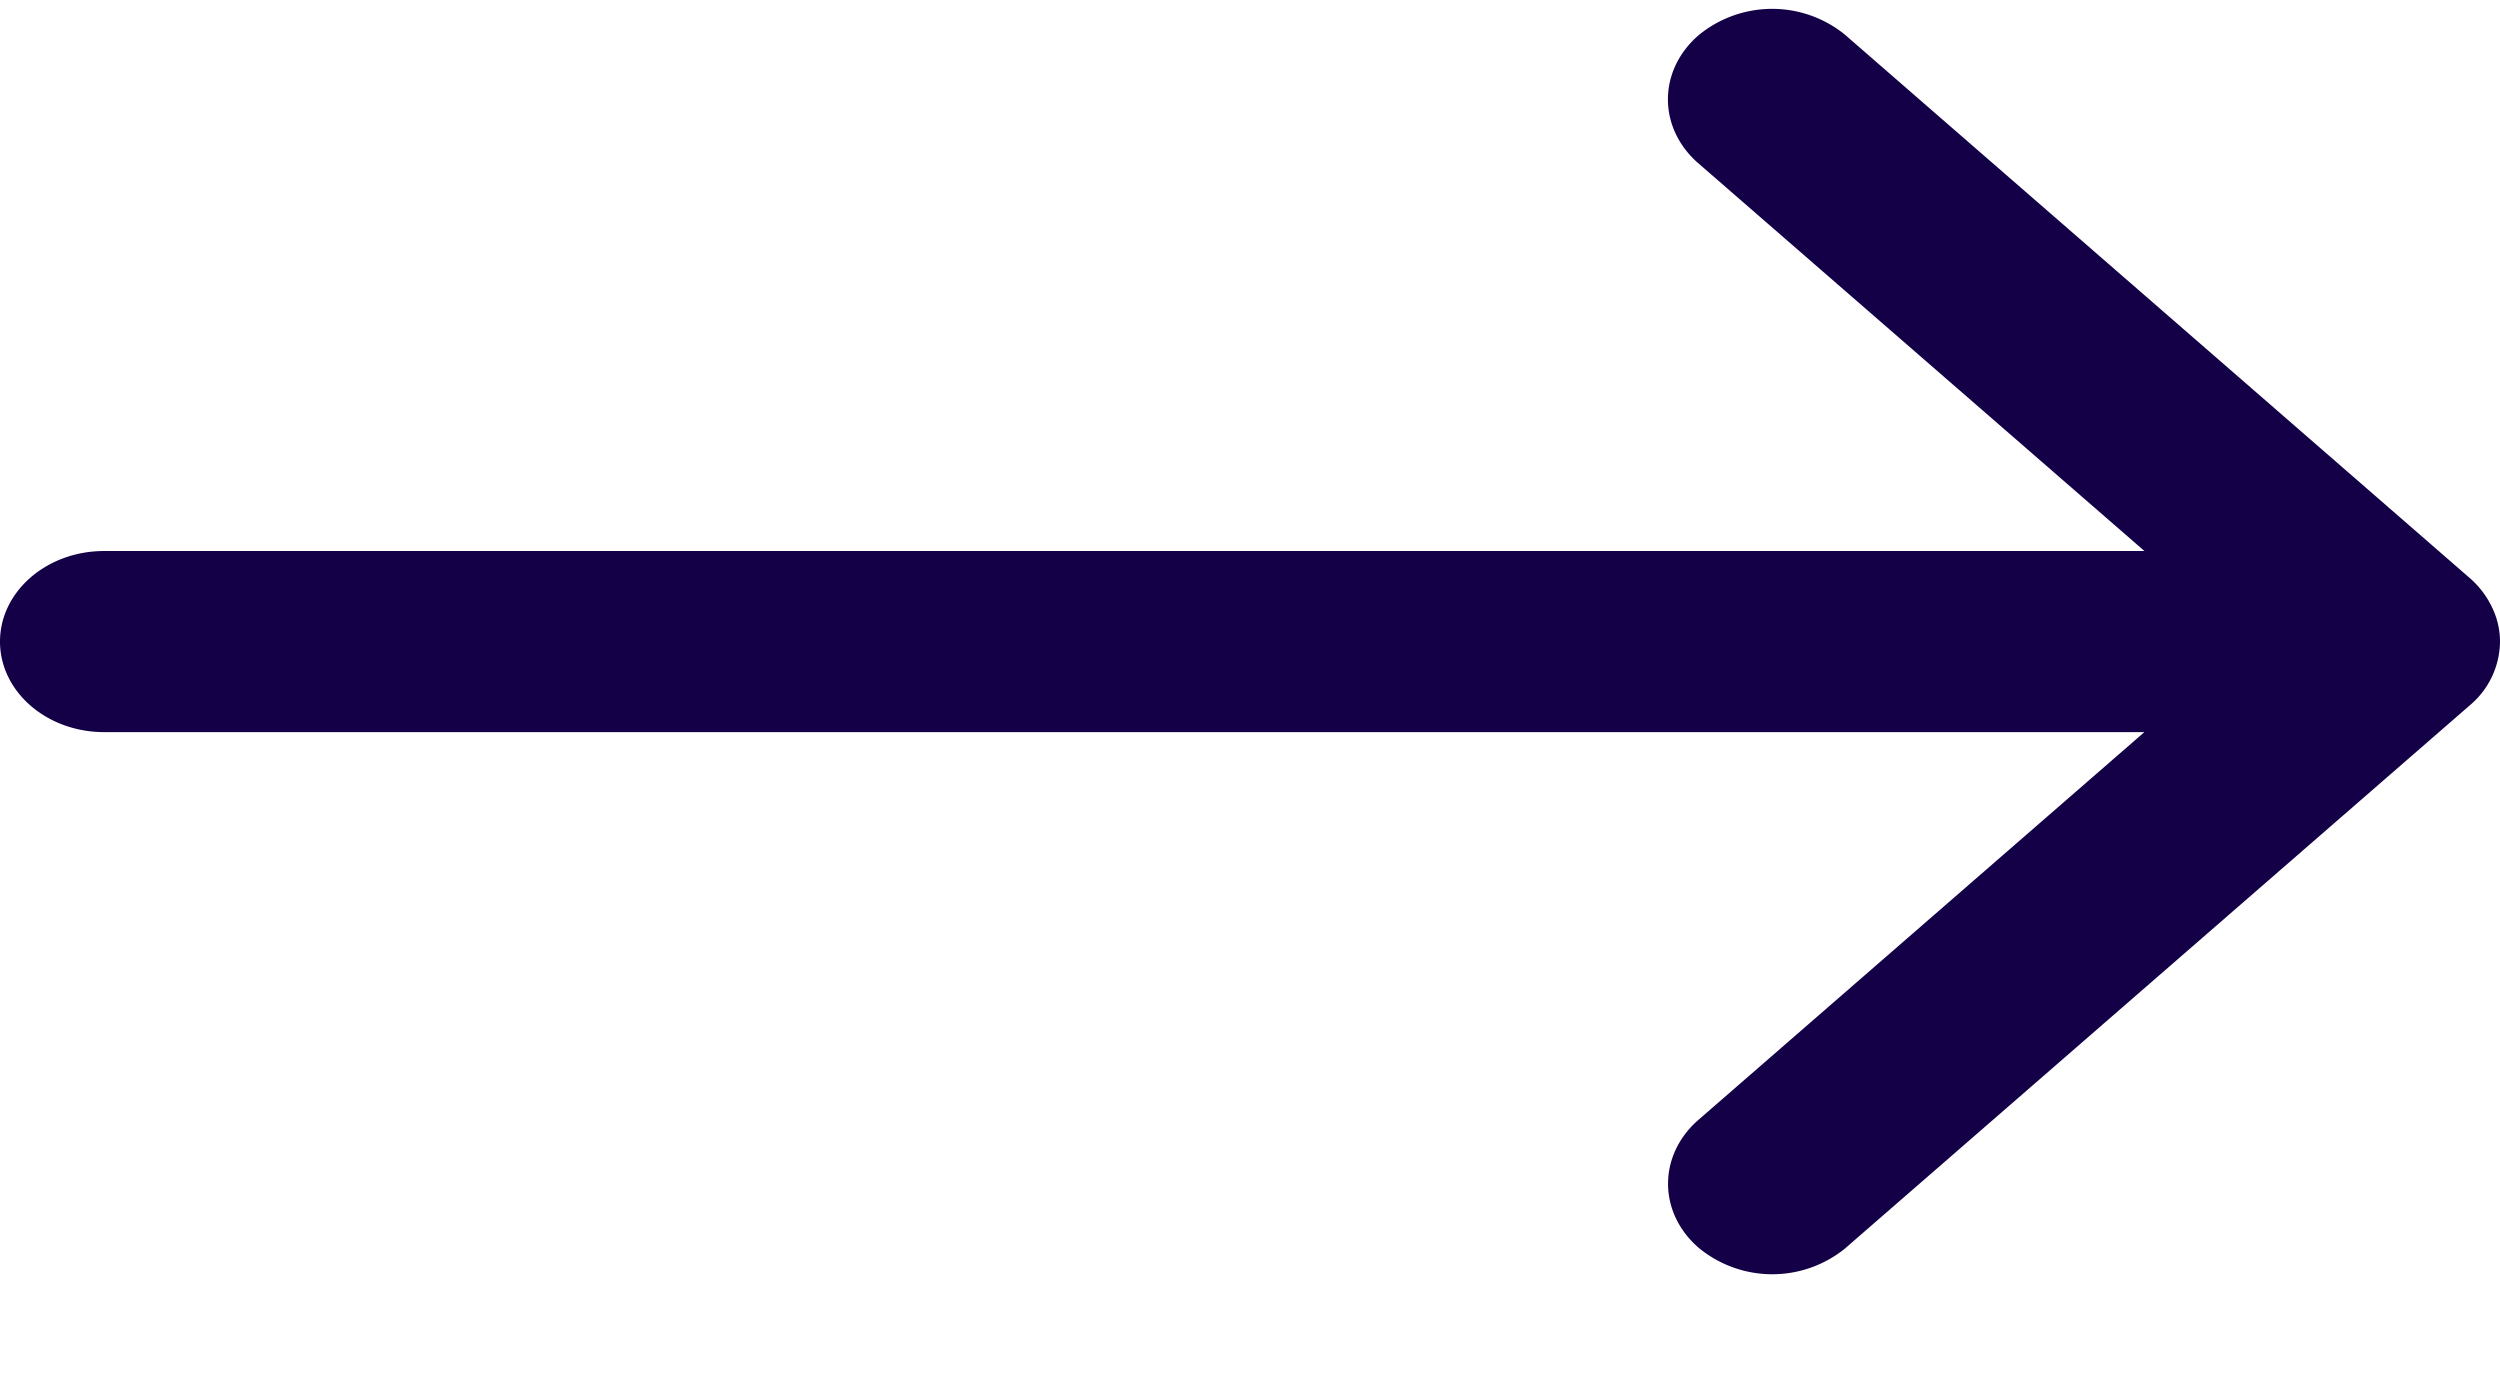
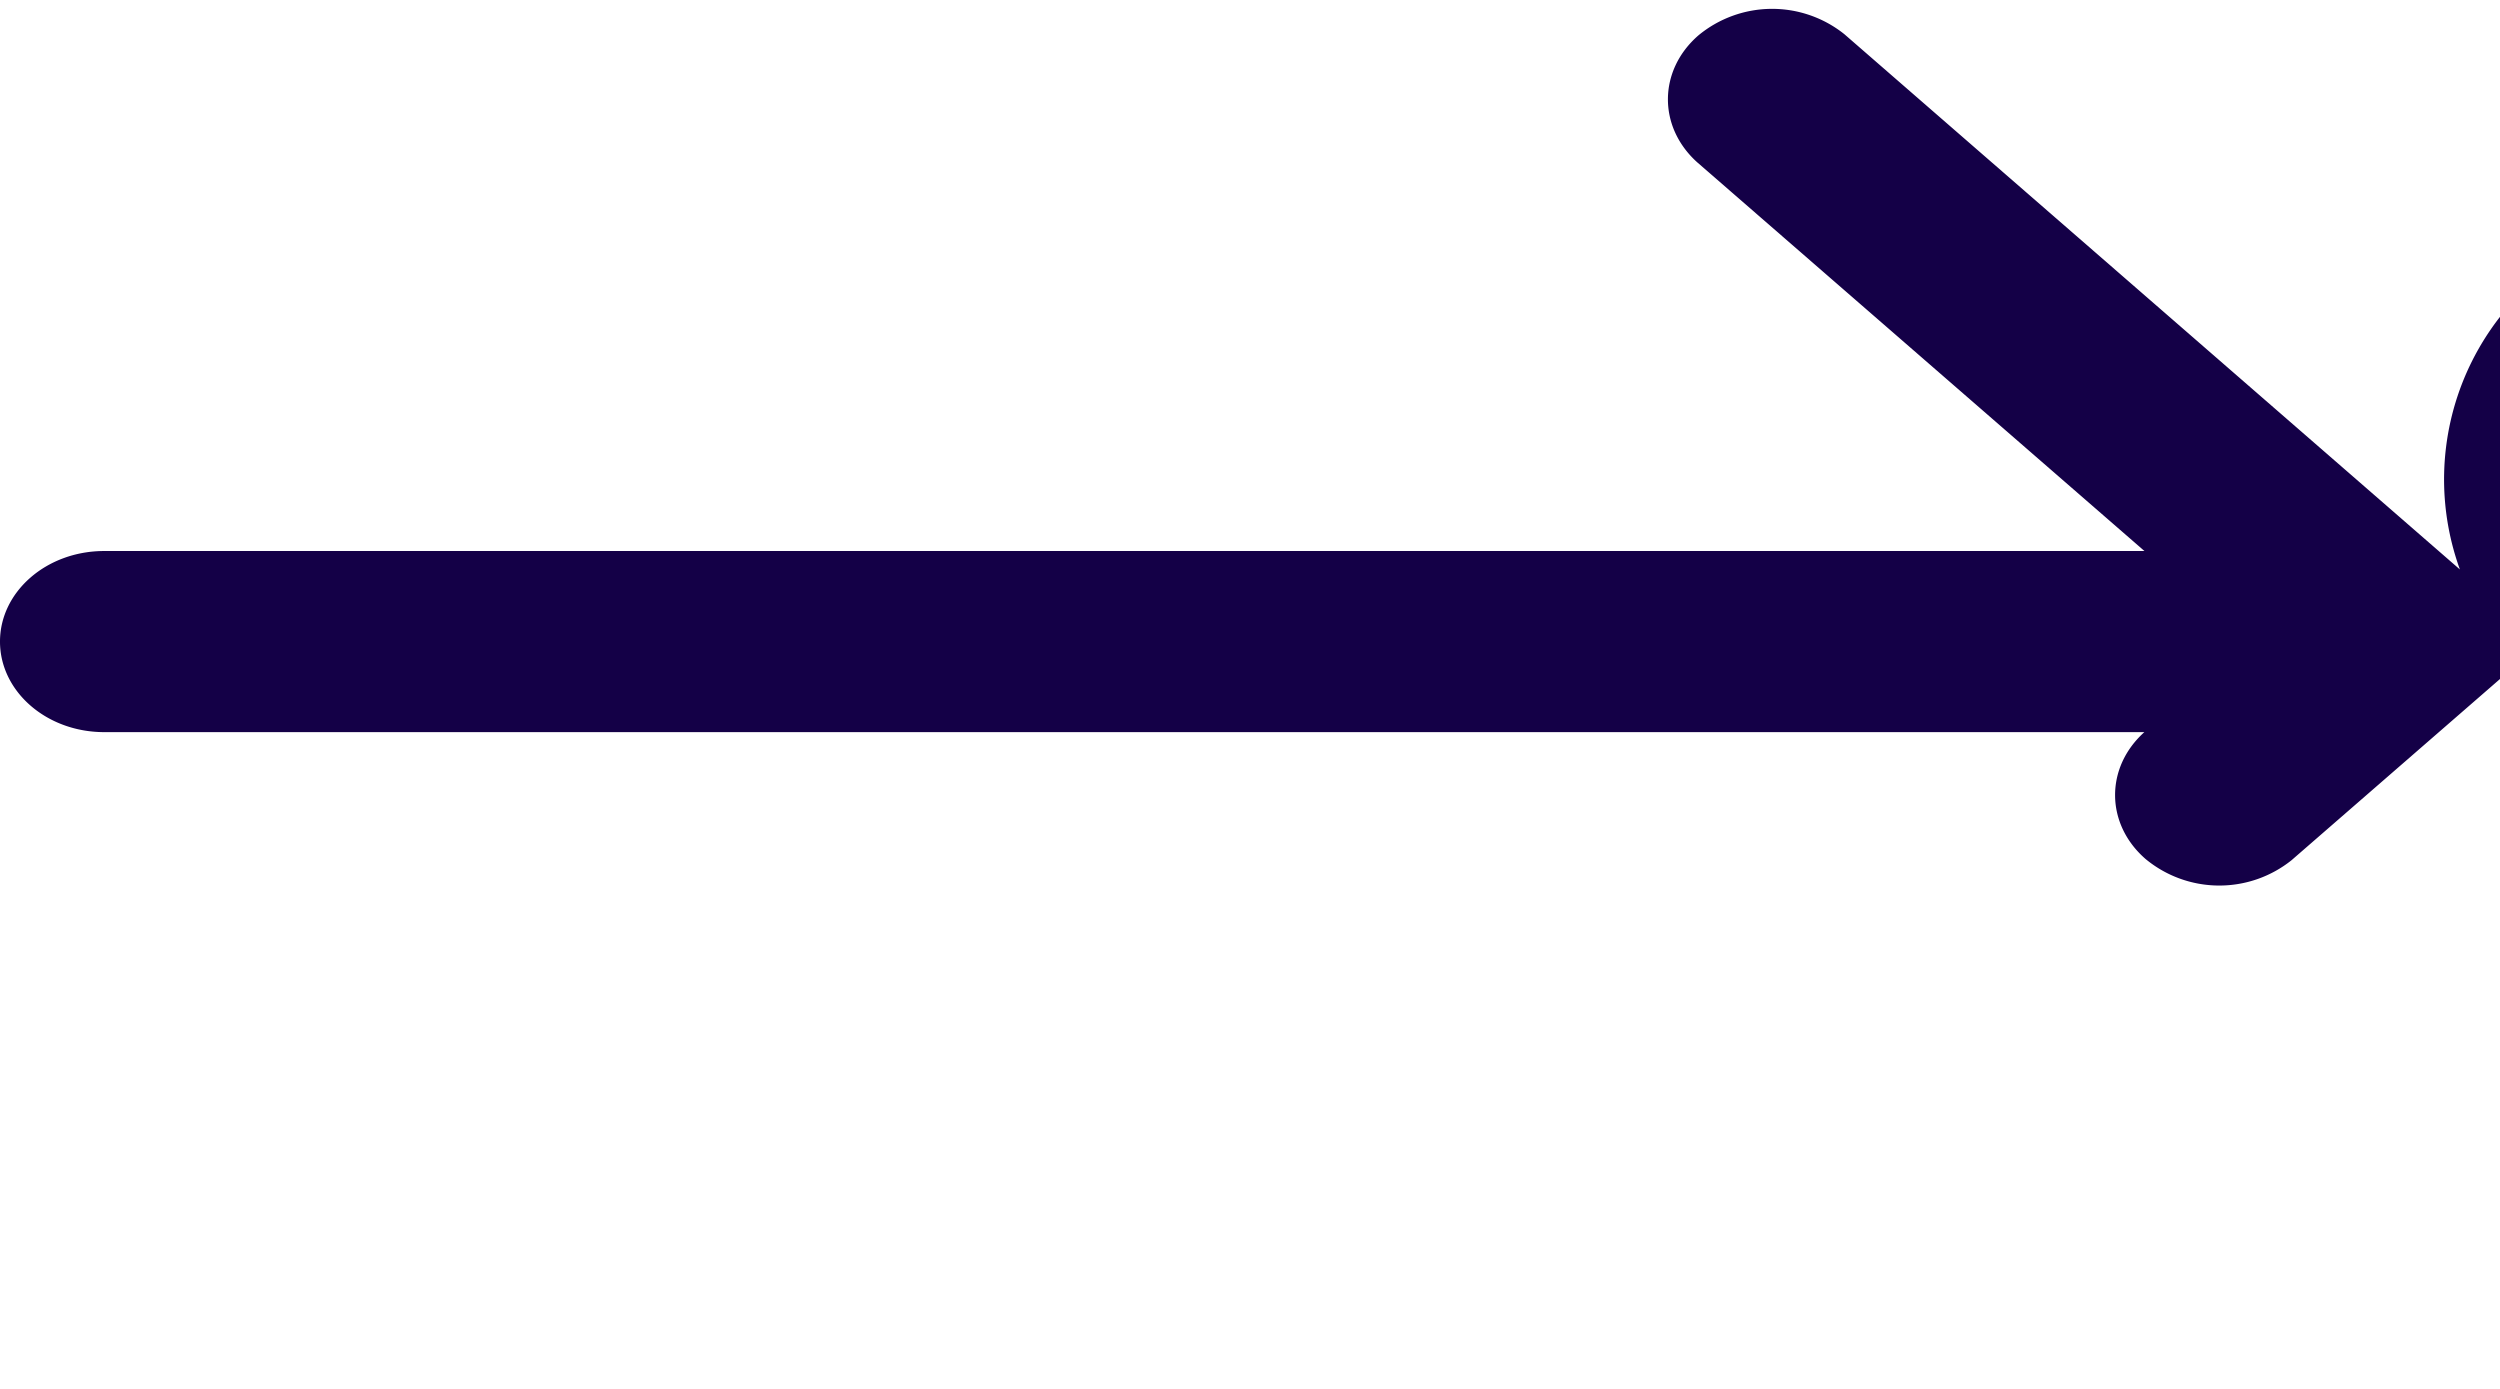
<svg xmlns="http://www.w3.org/2000/svg" width="27" height="15">
-   <path fill="#140047" d="M0 6.929c0 .54.504.978 1.125.978h22.034l-4.828 4.198c-.427.384-.42.994.013 1.37a1.249 1.249 0 0 0 1.577.013l6.75-5.868A.91.91 0 0 0 27 6.933v-.004a.847.847 0 0 0-.088-.374.971.971 0 0 0-.243-.316L19.92.37a1.249 1.249 0 0 0-1.577.012c-.434.377-.44.987-.013 1.371l4.83 4.198H1.125C.504 5.951 0 6.389 0 6.929z" />
+   <path fill="#140047" d="M0 6.929c0 .54.504.978 1.125.978h22.034c-.427.384-.42.994.013 1.37a1.249 1.249 0 0 0 1.577.013l6.75-5.868A.91.91 0 0 0 27 6.933v-.004a.847.847 0 0 0-.088-.374.971.971 0 0 0-.243-.316L19.92.37a1.249 1.249 0 0 0-1.577.012c-.434.377-.44.987-.013 1.371l4.83 4.198H1.125C.504 5.951 0 6.389 0 6.929z" />
</svg>